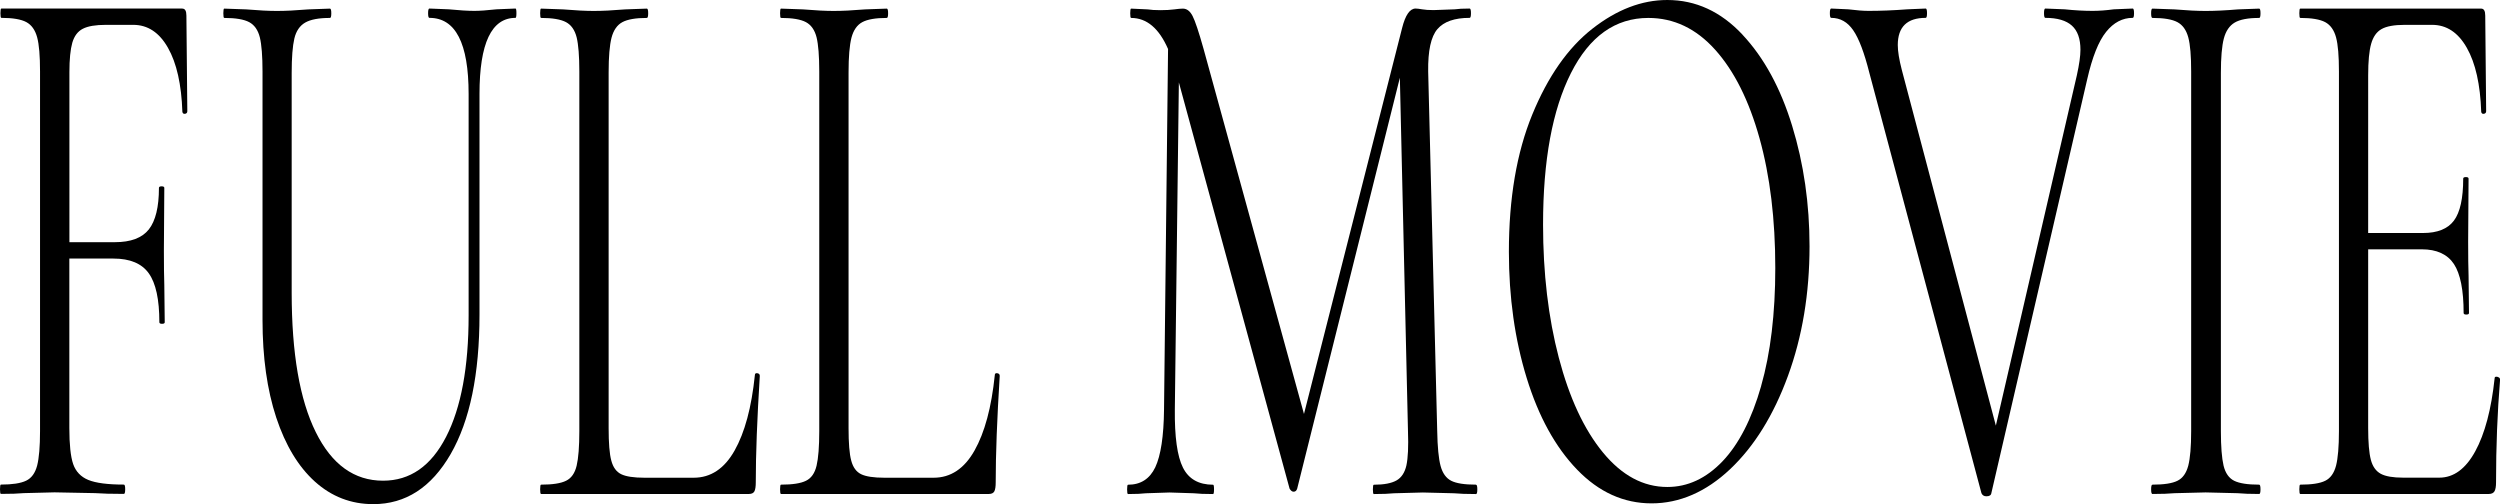
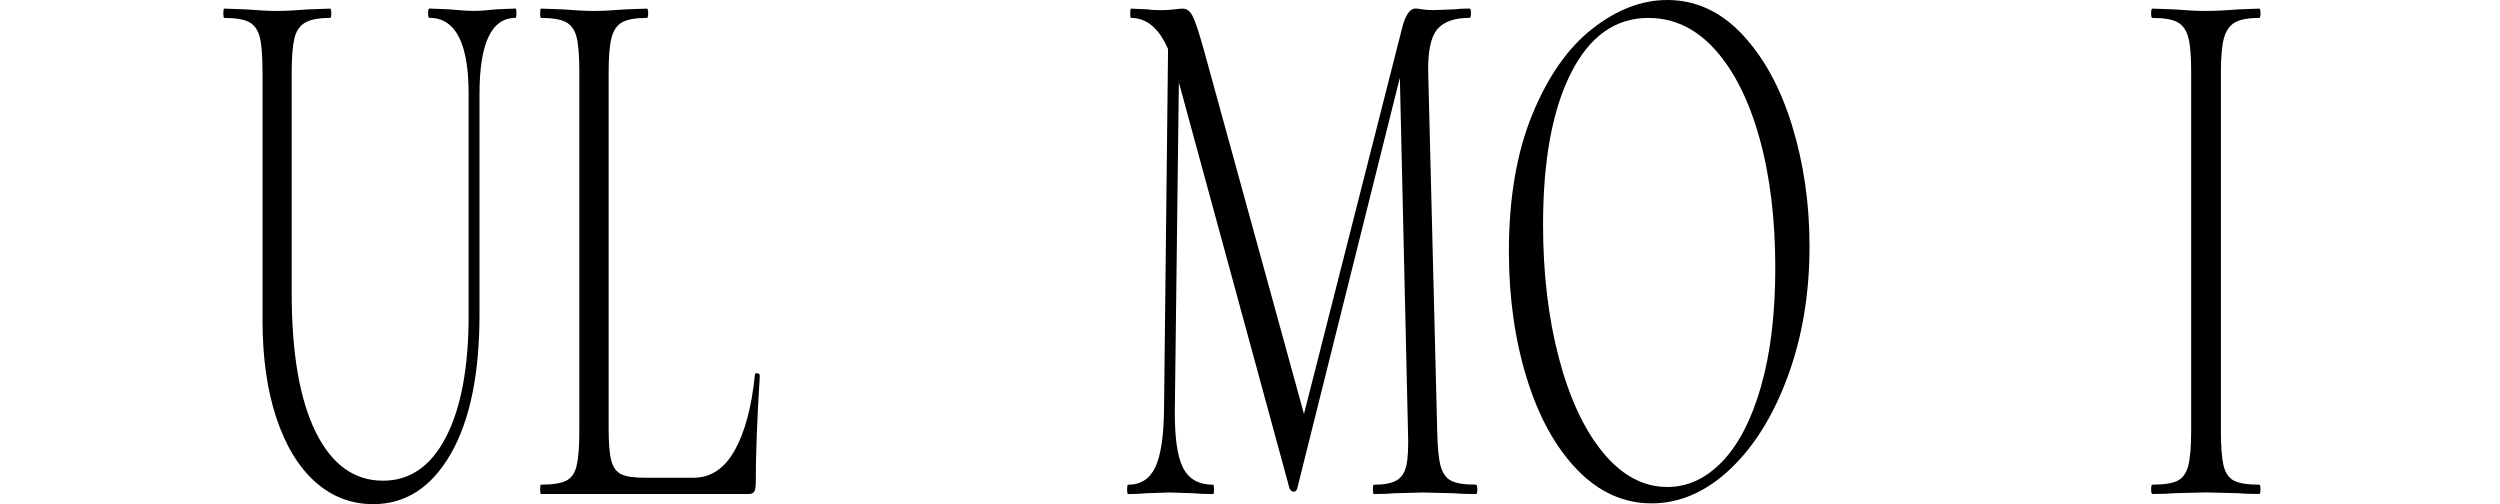
<svg xmlns="http://www.w3.org/2000/svg" viewBox="0 0 354.07 71.39">
-   <path d="M25.82,1.21H.19c-.09,0-.13.22-.13.66s.04.66.13.66c1.61,0,2.79.2,3.54.6.74.4,1.25,1.12,1.53,2.15.28,1.03.41,2.64.41,4.84v50.93c0,2.2-.14,3.83-.41,4.89-.28,1.06-.8,1.78-1.56,2.14-.77.37-1.96.55-3.57.55-.09,0-.13.22-.13.66s.04.66.13.66c1.4,0,2.49-.04,3.25-.11l4.34-.11,5.74.11c.98.07,2.34.11,4.08.11.13,0,.19-.22.19-.66s-.06-.66-.19-.66c-2.29,0-3.97-.22-5.04-.66-1.06-.44-1.77-1.19-2.14-2.25-.36-1.06-.54-2.77-.54-5.12v-23.98h6.25c2.34,0,4.01.7,5,2.09,1,1.39,1.5,3.7,1.5,6.93,0,.15.13.22.38.22s.38-.07.38-.22l-.06-5.28c-.04-1.1-.06-2.71-.06-4.84l.06-8.91c0-.15-.13-.22-.38-.22s-.38.07-.38.22c0,2.71-.48,4.67-1.43,5.88-.96,1.21-2.56,1.81-4.81,1.81h-6.44V10.23c0-1.83.14-3.23.41-4.18.28-.95.77-1.61,1.5-1.98.72-.37,1.81-.55,3.25-.55h3.89c2.04,0,3.68,1.08,4.91,3.25,1.23,2.16,1.91,5.19,2.04,9.07.04.22.17.31.38.28.21-.04.32-.16.32-.38l-.13-13.53c0-.66-.19-.99-.57-.99Z" />
  <path d="M72.99,1.21l-2.68.11c-1.36.15-2.4.22-3.12.22-.89,0-2.1-.07-3.63-.22l-2.74-.11c-.13,0-.19.22-.19.66s.06.66.19.66c3.7,0,5.55,3.59,5.55,10.78v31.35c0,7.33-1.06,13.07-3.19,17.21-2.13,4.14-5.1,6.21-8.93,6.21-4.08,0-7.26-2.29-9.53-6.88-2.27-4.58-3.41-11.16-3.41-19.74V10.34c0-2.2.13-3.83.38-4.89.25-1.06.77-1.81,1.53-2.25.76-.44,1.93-.66,3.51-.66.13,0,.19-.22.19-.66s-.06-.66-.19-.66l-3.06.11c-1.79.15-3.27.22-4.46.22-1.11,0-2.55-.07-4.33-.22l-3.12-.11c-.09,0-.13.22-.13.66s.04.66.13.66c1.61,0,2.79.2,3.54.6.74.4,1.24,1.12,1.5,2.15.25,1.03.38,2.64.38,4.84v35.2c0,5.28.65,9.88,1.94,13.8,1.3,3.92,3.12,6.95,5.48,9.08,2.36,2.12,5.11,3.19,8.26,3.19,4.59,0,8.24-2.37,10.97-7.1,2.72-4.73,4.08-11.31,4.08-19.74V13.31c0-7.19,1.7-10.78,5.1-10.78.08,0,.13-.22.13-.66s-.04-.66-.13-.66Z" />
  <path d="M107.26,52.86c-.23-.04-.35.05-.35.28-.47,4.55-1.42,8.1-2.87,10.67-1.45,2.57-3.38,3.85-5.8,3.85h-6.95c-1.53,0-2.64-.17-3.31-.5-.68-.33-1.15-.97-1.4-1.92-.26-.95-.38-2.49-.38-4.62V10.23c0-2.2.14-3.83.41-4.89.28-1.06.79-1.8,1.53-2.2.74-.4,1.9-.6,3.47-.6.13,0,.19-.22.19-.66s-.06-.66-.19-.66l-3.06.11c-1.79.15-3.27.22-4.46.22-1.11,0-2.55-.07-4.34-.22l-3.12-.11c-.09,0-.13.22-.13.66s.04.66.13.66c1.61,0,2.79.2,3.54.6.74.4,1.24,1.12,1.5,2.15.25,1.03.38,2.64.38,4.84v50.93c0,2.2-.13,3.83-.38,4.89-.25,1.06-.75,1.78-1.5,2.14-.74.37-1.92.55-3.54.55-.09,0-.13.22-.13.66s.04.66.13.66h29.45c.38,0,.64-.13.77-.38.13-.26.19-.68.19-1.27,0-3.96.19-8.98.57-15.07,0-.22-.12-.35-.35-.38Z" />
-   <path d="M141.24,52.86c-.23-.04-.35.05-.35.28-.47,4.55-1.42,8.1-2.87,10.67-1.45,2.57-3.38,3.85-5.8,3.85h-6.95c-1.53,0-2.64-.17-3.31-.5-.68-.33-1.15-.97-1.4-1.92-.26-.95-.38-2.49-.38-4.62V10.23c0-2.2.14-3.83.41-4.89.28-1.06.79-1.8,1.53-2.2.74-.4,1.9-.6,3.47-.6.13,0,.19-.22.19-.66s-.06-.66-.19-.66l-3.06.11c-1.79.15-3.27.22-4.46.22-1.11,0-2.55-.07-4.34-.22l-3.12-.11c-.09,0-.13.22-.13.66s.04.66.13.66c1.61,0,2.79.2,3.54.6.74.4,1.24,1.12,1.5,2.15.25,1.03.38,2.64.38,4.84v50.93c0,2.2-.13,3.83-.38,4.89-.25,1.06-.75,1.78-1.5,2.14-.74.37-1.92.55-3.54.55-.09,0-.13.22-.13.66s.04.66.13.66h29.45c.38,0,.64-.13.77-.38.13-.26.19-.68.19-1.27,0-3.96.19-8.98.57-15.07,0-.22-.12-.35-.35-.38Z" />
  <path d="M209.04,68.64c-1.62,0-2.79-.18-3.51-.55-.72-.37-1.22-1.06-1.5-2.09-.28-1.03-.44-2.68-.48-4.95l-1.28-50.93c-.04-2.93.39-4.93,1.31-6,.91-1.06,2.43-1.59,4.56-1.59.13,0,.19-.22.19-.66s-.06-.66-.19-.66c-.94,0-1.64.04-2.1.11l-3,.11c-.68,0-1.22-.04-1.63-.11-.4-.07-.71-.11-.92-.11-.81,0-1.45.92-1.91,2.75l-13.9,54.67-14.22-51.7c-.68-2.42-1.2-3.98-1.56-4.67-.36-.7-.82-1.04-1.37-1.04-.3,0-.71.04-1.24.11-.53.07-1.18.11-1.94.11s-1.36-.04-1.79-.11l-2.36-.11c-.09,0-.13.22-.13.66s.04.66.13.66c2.21,0,3.95,1.47,5.23,4.4l-.57,51.04c-.04,3.81-.46,6.54-1.24,8.2-.79,1.65-2.07,2.47-3.86,2.47-.09,0-.13.22-.13.66s.04.66.13.66c1.1,0,1.95-.04,2.55-.11l3.32-.11,3.44.11c.64.07,1.55.11,2.74.11.08,0,.13-.22.13-.66s-.04-.66-.13-.66c-2.04,0-3.46-.81-4.27-2.42-.81-1.61-1.19-4.36-1.15-8.25l.57-46.31,15.68,57.53c.17.29.36.44.57.44.26,0,.42-.15.51-.44l14.54-58.19,1.15,50.05c.08,2.2,0,3.81-.22,4.84-.23,1.03-.7,1.74-1.4,2.14-.7.4-1.78.61-3.22.61-.09,0-.13.22-.13.66s.04.66.13.66c1.23,0,2.19-.04,2.87-.11l4.08-.11,4.4.11c.76.07,1.81.11,3.12.11.13,0,.19-.22.19-.66s-.06-.66-.19-.66Z" />
  <path d="M246.78,4.9c-3.06-3.26-6.61-4.9-10.65-4.9-3.61,0-7.15,1.36-10.61,4.07-3.46,2.71-6.3,6.77-8.51,12.16-2.21,5.39-3.31,11.86-3.31,19.42,0,6.45.84,12.41,2.52,17.88,1.68,5.46,4.06,9.79,7.14,12.98,3.08,3.19,6.6,4.78,10.55,4.78s7.7-1.61,11.12-4.84c3.42-3.23,6.15-7.63,8.19-13.2,2.04-5.57,3.06-11.7,3.06-18.37,0-6.01-.82-11.7-2.46-17.05-1.64-5.35-3.98-9.66-7.04-12.92ZM249.43,54.67c-1.34,4.69-3.17,8.25-5.48,10.67-2.32,2.42-4.92,3.63-7.81,3.63-3.4,0-6.44-1.63-9.12-4.89-2.68-3.26-4.76-7.74-6.25-13.42-1.49-5.68-2.23-11.97-2.23-18.86,0-9.09,1.32-16.24,3.95-21.45,2.63-5.21,6.29-7.81,10.96-7.81,3.61,0,6.77,1.5,9.47,4.51,2.7,3.01,4.79,7.19,6.28,12.54,1.49,5.35,2.23,11.48,2.23,18.37,0,6.45-.67,12.03-2.01,16.72Z" />
-   <path d="M302.05,1.21l-2.68.11c-1.11.15-2.1.22-3,.22-1.19,0-2.51-.07-3.95-.22l-2.74-.11c-.13,0-.19.22-.19.66s.06.66.19.66c1.7,0,2.95.37,3.76,1.1.81.73,1.21,1.87,1.21,3.41,0,.88-.17,2.09-.51,3.63l-11.47,49.61-13.32-50.38c-.38-1.47-.57-2.64-.57-3.52,0-2.57,1.32-3.85,3.95-3.85.13,0,.19-.22.19-.66s-.06-.66-.19-.66l-2.61.11c-1.96.15-3.78.22-5.48.22-.72,0-1.68-.07-2.87-.22l-2.42-.11c-.13,0-.19.22-.19.66s.06.66.19.66c1.28,0,2.32.59,3.12,1.76.81,1.17,1.57,3.19,2.29,6.05l15.87,59.51c.13.29.36.44.7.44.42,0,.66-.15.7-.44l13.58-58.63c.72-3.15,1.61-5.39,2.68-6.71,1.06-1.32,2.32-1.98,3.76-1.98.13,0,.19-.22.19-.66s-.06-.66-.19-.66Z" />
  <path d="M314.96,5.45c.28-1.06.79-1.81,1.53-2.25.74-.44,1.9-.66,3.47-.66.13,0,.19-.22.19-.66s-.06-.66-.19-.66l-3,.11c-1.79.15-3.32.22-4.59.22-1.15,0-2.61-.07-4.4-.22l-3.12-.11c-.13,0-.19.22-.19.66s.06.66.19.66c1.62,0,2.79.2,3.54.6.74.4,1.25,1.12,1.53,2.15.28,1.03.41,2.64.41,4.84v50.93c0,2.2-.14,3.83-.41,4.89-.28,1.06-.79,1.78-1.53,2.14-.74.37-1.92.55-3.54.55-.13,0-.19.22-.19.66s.06.66.19.66c1.32,0,2.36-.04,3.12-.11l4.4-.11,4.53.11c.77.07,1.79.11,3.06.11.13,0,.19-.22.19-.66s-.06-.66-.19-.66c-1.62,0-2.79-.18-3.54-.55-.74-.37-1.24-1.08-1.5-2.14-.25-1.06-.38-2.7-.38-4.89V10.34c0-2.2.14-3.83.42-4.89Z" />
-   <path d="M353.91,53.46c-.11-.07-.22-.11-.35-.11-.17,0-.25.07-.25.22-.47,4.4-1.38,7.85-2.74,10.34-1.36,2.49-3.06,3.74-5.1,3.74h-5.1c-1.45,0-2.51-.18-3.19-.55-.68-.37-1.15-1.03-1.4-1.98s-.38-2.46-.38-4.51v-25.3h7.59c2.12,0,3.64.7,4.56,2.09.91,1.39,1.37,3.7,1.37,6.93,0,.15.13.22.38.22s.38-.07.38-.22l-.06-5.28c-.04-1.1-.06-2.71-.06-4.84l.06-8.91c0-.15-.13-.22-.38-.22s-.38.07-.38.22c0,2.79-.44,4.77-1.31,5.94-.87,1.17-2.33,1.76-4.37,1.76h-7.78V10.67c0-1.98.14-3.46.42-4.46.28-.99.76-1.69,1.47-2.09.7-.4,1.79-.6,3.28-.6h3.89c2.04,0,3.68,1.08,4.91,3.25,1.23,2.16,1.91,5.19,2.04,9.07.04.22.17.31.38.28.21-.04.32-.16.32-.38l-.13-13.53c0-.66-.19-.99-.57-.99h-25.63c-.09,0-.13.22-.13.66s.04.66.13.66c1.61,0,2.79.2,3.54.6.74.4,1.25,1.12,1.53,2.15.28,1.03.41,2.64.41,4.84v50.93c0,2.2-.14,3.83-.41,4.89-.28,1.06-.79,1.78-1.53,2.14-.74.37-1.92.55-3.54.55-.09,0-.13.22-.13.66s.04.66.13.66h26.71c.38,0,.65-.13.8-.38.15-.26.22-.68.22-1.27,0-5.06.19-9.9.57-14.52,0-.15-.05-.26-.16-.33Z" />
</svg>